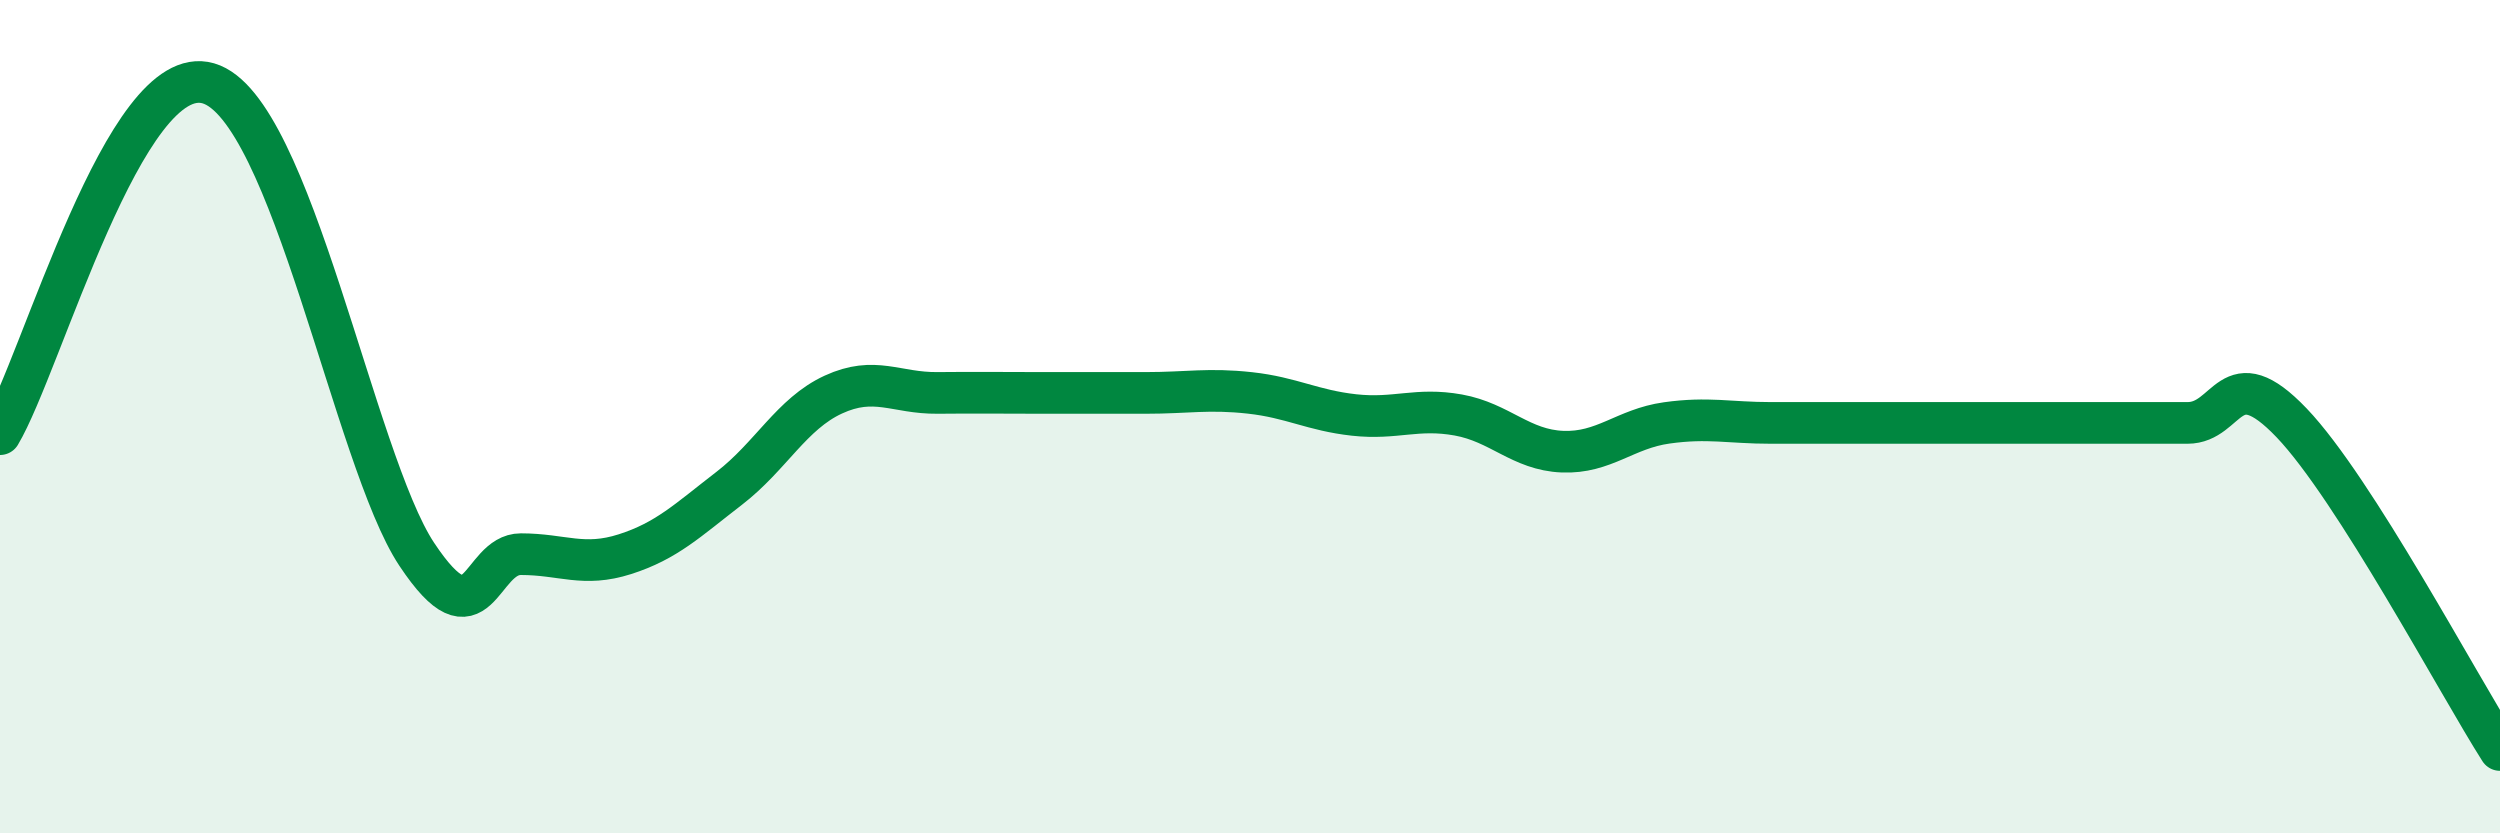
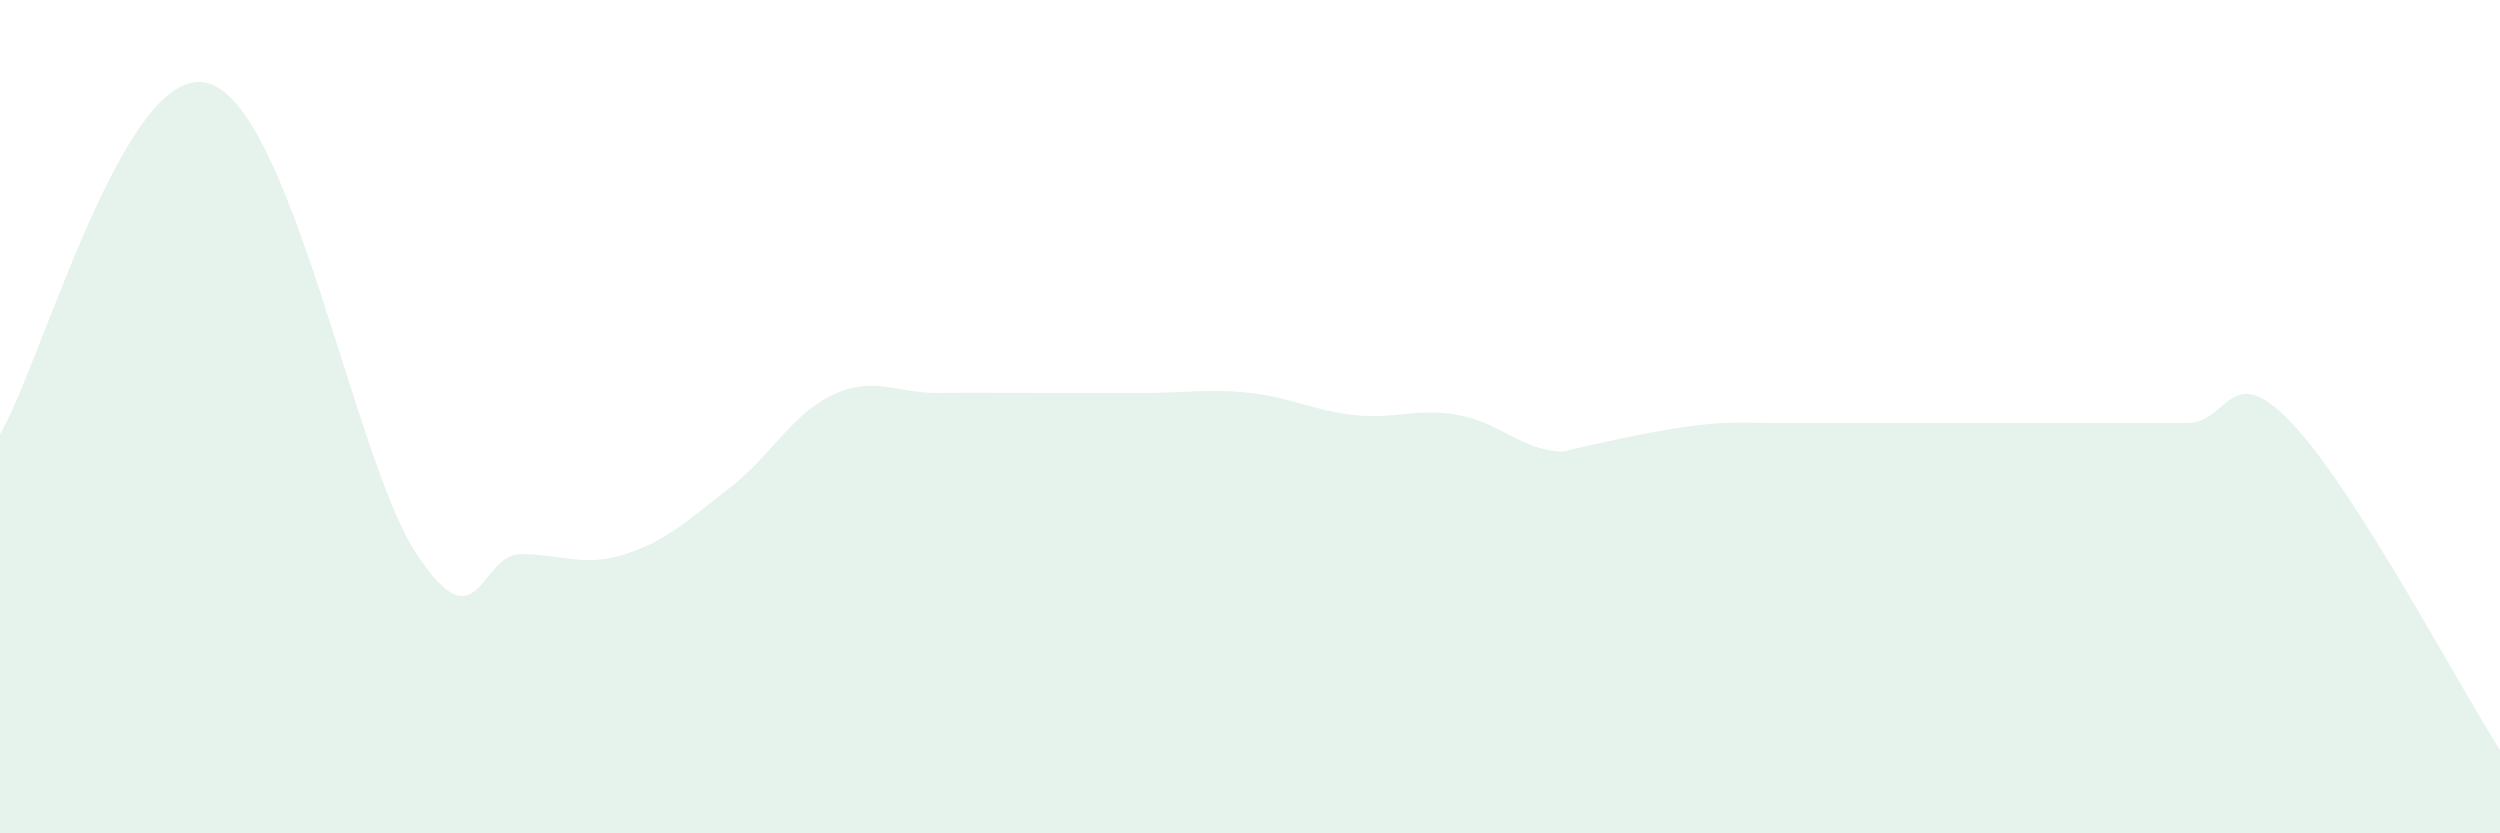
<svg xmlns="http://www.w3.org/2000/svg" width="60" height="20" viewBox="0 0 60 20">
-   <path d="M 0,10.42 C 1,8.74 3,1.42 5,2 C 7,2.58 8.5,11.04 10,13.3 C 11.5,15.56 11.5,13.3 12.5,13.3 C 13.5,13.3 14,13.62 15,13.3 C 16,12.98 16.5,12.49 17.5,11.72 C 18.5,10.95 19,9.93 20,9.47 C 21,9.01 21.5,9.44 22.5,9.43 C 23.5,9.42 24,9.43 25,9.43 C 26,9.43 26.5,9.43 27.5,9.43 C 28.5,9.43 29,9.32 30,9.43 C 31,9.54 31.5,9.85 32.5,9.96 C 33.5,10.07 34,9.78 35,9.96 C 36,10.14 36.5,10.8 37.5,10.84 C 38.5,10.88 39,10.29 40,10.15 C 41,10.01 41.5,10.15 42.5,10.15 C 43.5,10.15 44,10.15 45,10.15 C 46,10.15 46.5,10.15 47.5,10.15 C 48.5,10.15 49,10.15 50,10.15 C 51,10.15 51.5,10.15 52.5,10.15 C 53.5,10.15 53.5,8.58 55,10.15 C 56.5,11.72 59,16.43 60,18L60 20L0 20Z" fill="#008740" opacity="0.1" stroke-linecap="round" stroke-linejoin="round" />
-   <path d="M 0,10.42 C 1,8.74 3,1.42 5,2 C 7,2.58 8.5,11.04 10,13.3 C 11.5,15.56 11.5,13.3 12.5,13.3 C 13.5,13.3 14,13.62 15,13.3 C 16,12.98 16.5,12.49 17.5,11.72 C 18.5,10.95 19,9.93 20,9.47 C 21,9.01 21.5,9.44 22.5,9.43 C 23.5,9.42 24,9.43 25,9.43 C 26,9.43 26.5,9.43 27.5,9.43 C 28.5,9.43 29,9.32 30,9.43 C 31,9.54 31.5,9.85 32.5,9.96 C 33.5,10.07 34,9.78 35,9.96 C 36,10.14 36.5,10.8 37.5,10.84 C 38.5,10.88 39,10.29 40,10.15 C 41,10.01 41.5,10.15 42.5,10.15 C 43.5,10.15 44,10.15 45,10.15 C 46,10.15 46.5,10.15 47.5,10.15 C 48.5,10.15 49,10.15 50,10.15 C 51,10.15 51.5,10.15 52.5,10.15 C 53.5,10.15 53.5,8.58 55,10.15 C 56.5,11.72 59,16.43 60,18" stroke="#008740" stroke-width="1" fill="none" stroke-linecap="round" stroke-linejoin="round" />
+   <path d="M 0,10.42 C 1,8.74 3,1.42 5,2 C 7,2.58 8.5,11.04 10,13.3 C 11.5,15.56 11.5,13.3 12.5,13.3 C 13.5,13.3 14,13.62 15,13.3 C 16,12.98 16.5,12.49 17.5,11.72 C 18.5,10.95 19,9.93 20,9.47 C 21,9.01 21.5,9.44 22.5,9.43 C 23.5,9.42 24,9.43 25,9.43 C 26,9.43 26.5,9.43 27.5,9.43 C 28.5,9.43 29,9.32 30,9.43 C 31,9.54 31.5,9.85 32.5,9.96 C 33.5,10.07 34,9.78 35,9.96 C 36,10.14 36.5,10.8 37.5,10.84 C 41,10.01 41.5,10.15 42.5,10.15 C 43.5,10.15 44,10.15 45,10.15 C 46,10.15 46.5,10.15 47.5,10.15 C 48.5,10.15 49,10.15 50,10.15 C 51,10.15 51.5,10.15 52.5,10.15 C 53.5,10.15 53.5,8.58 55,10.15 C 56.5,11.72 59,16.43 60,18L60 20L0 20Z" fill="#008740" opacity="0.1" stroke-linecap="round" stroke-linejoin="round" />
</svg>